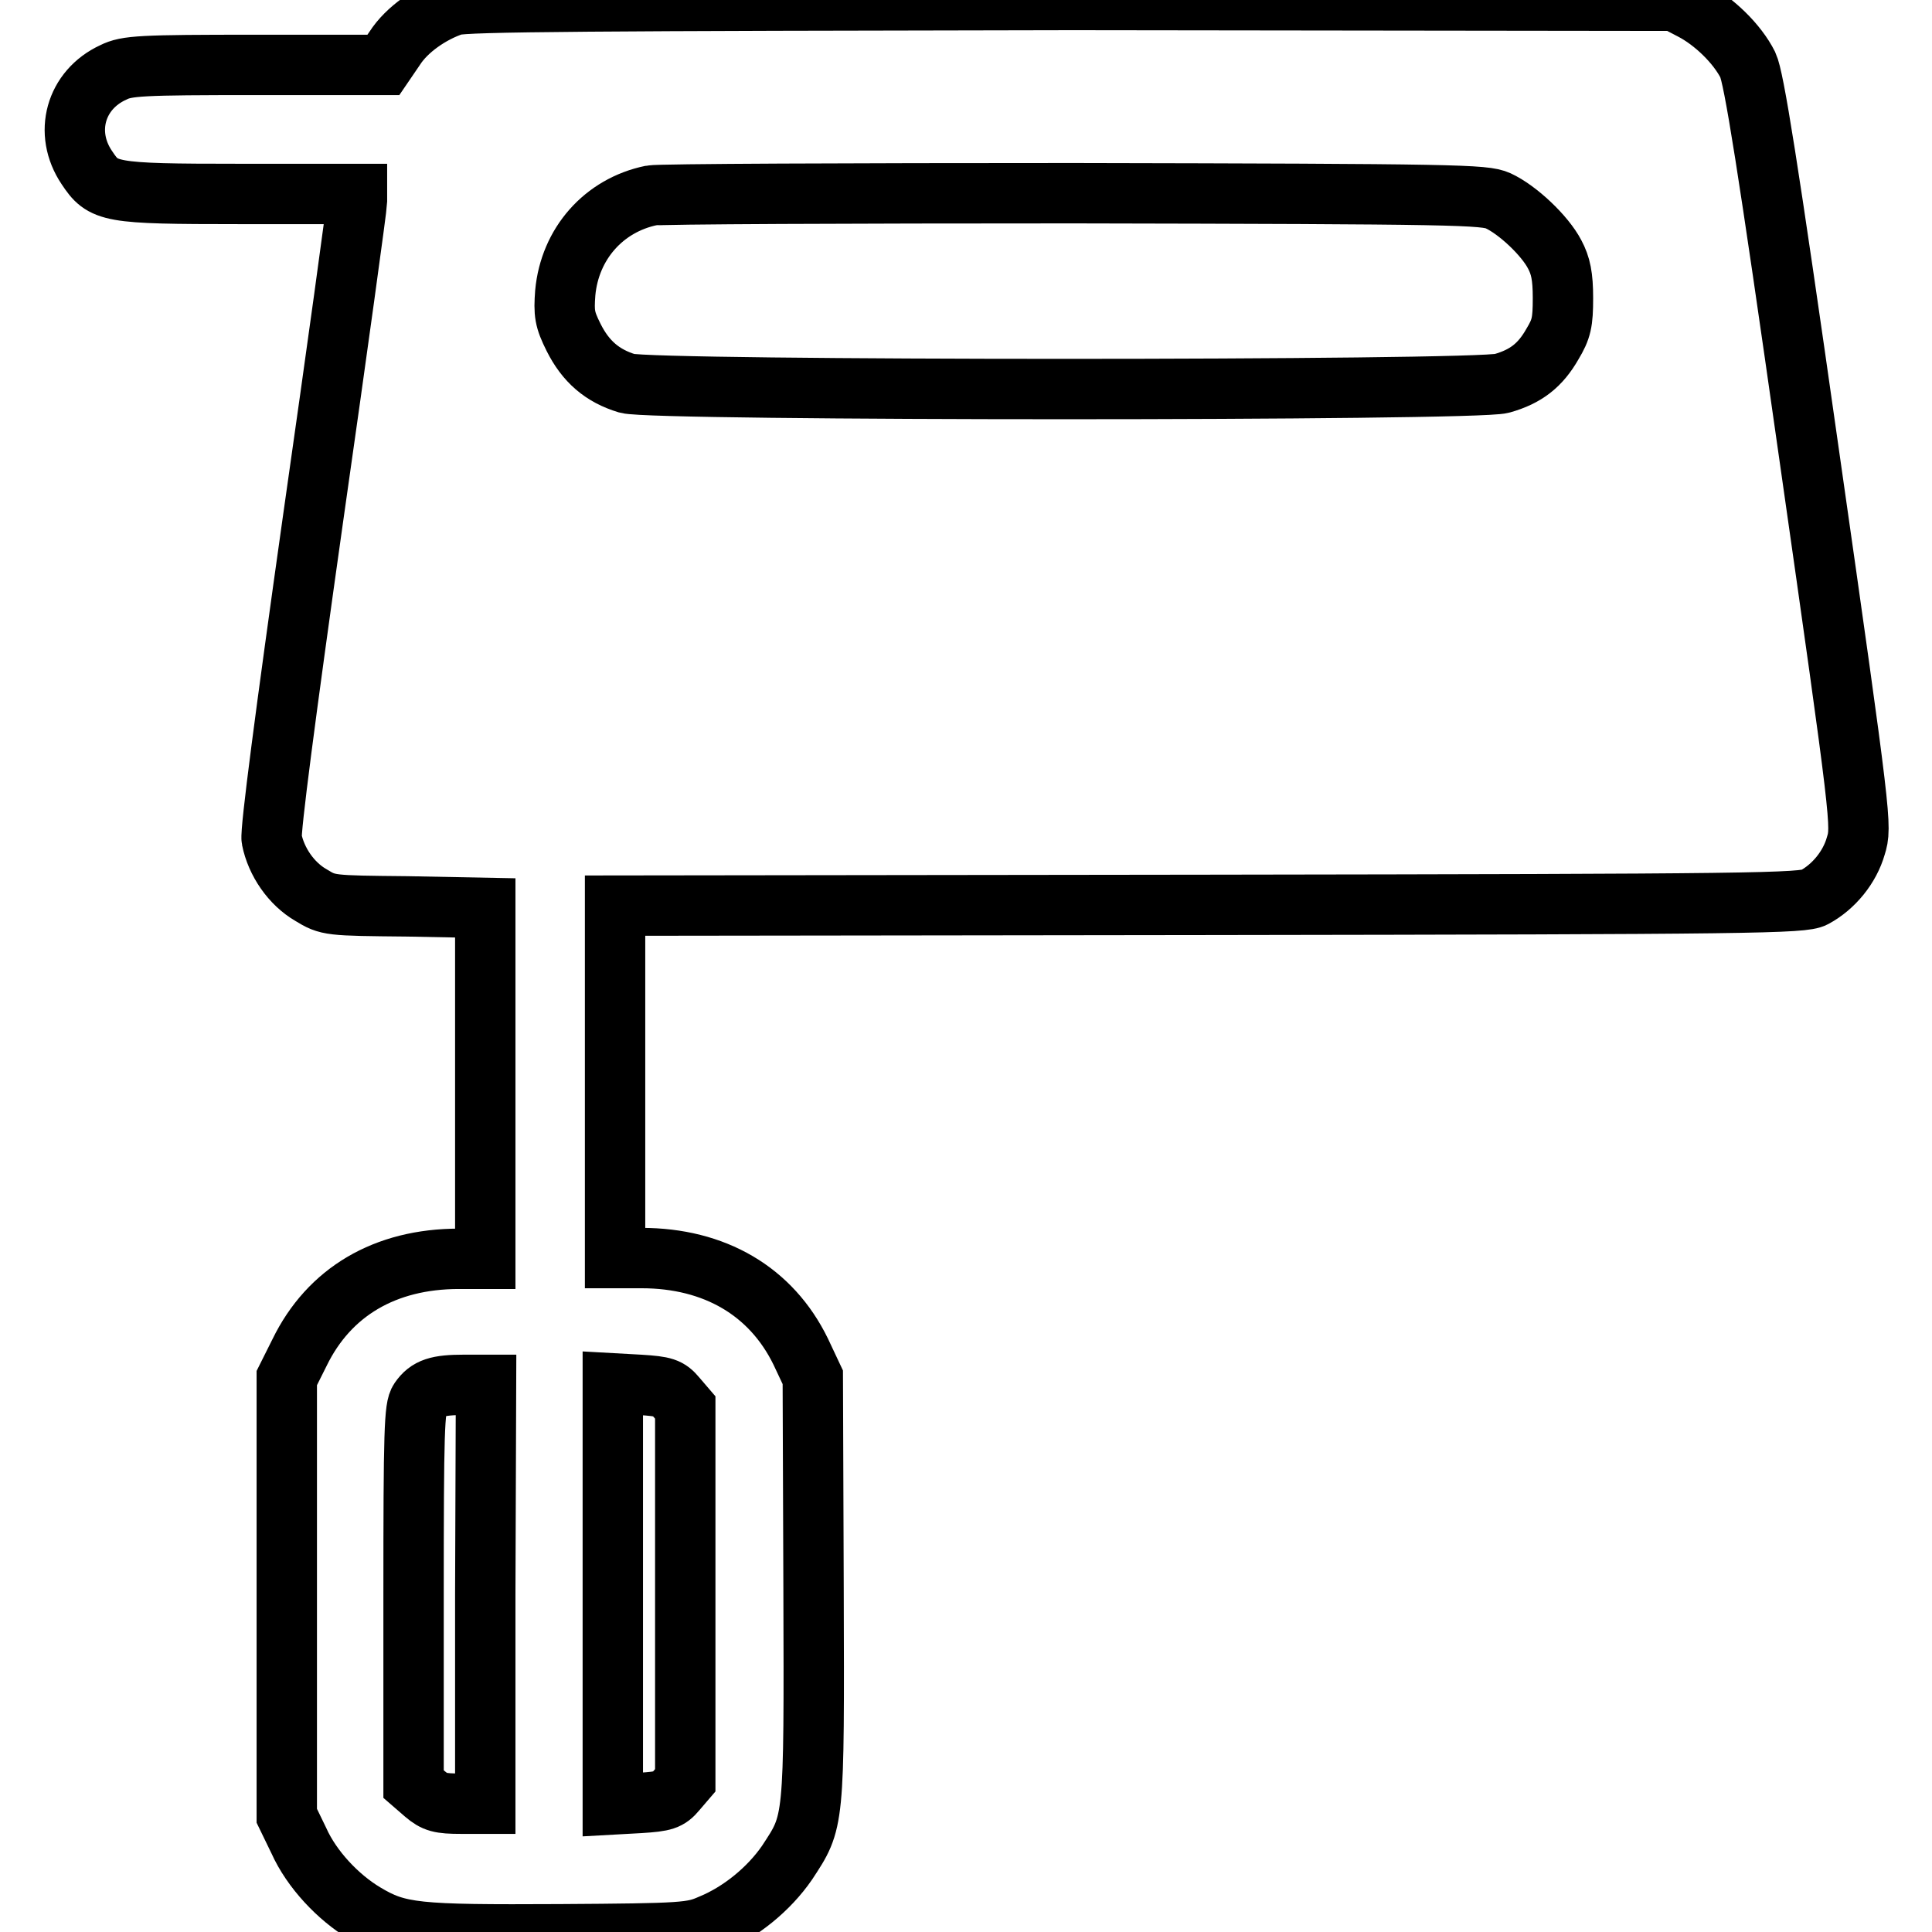
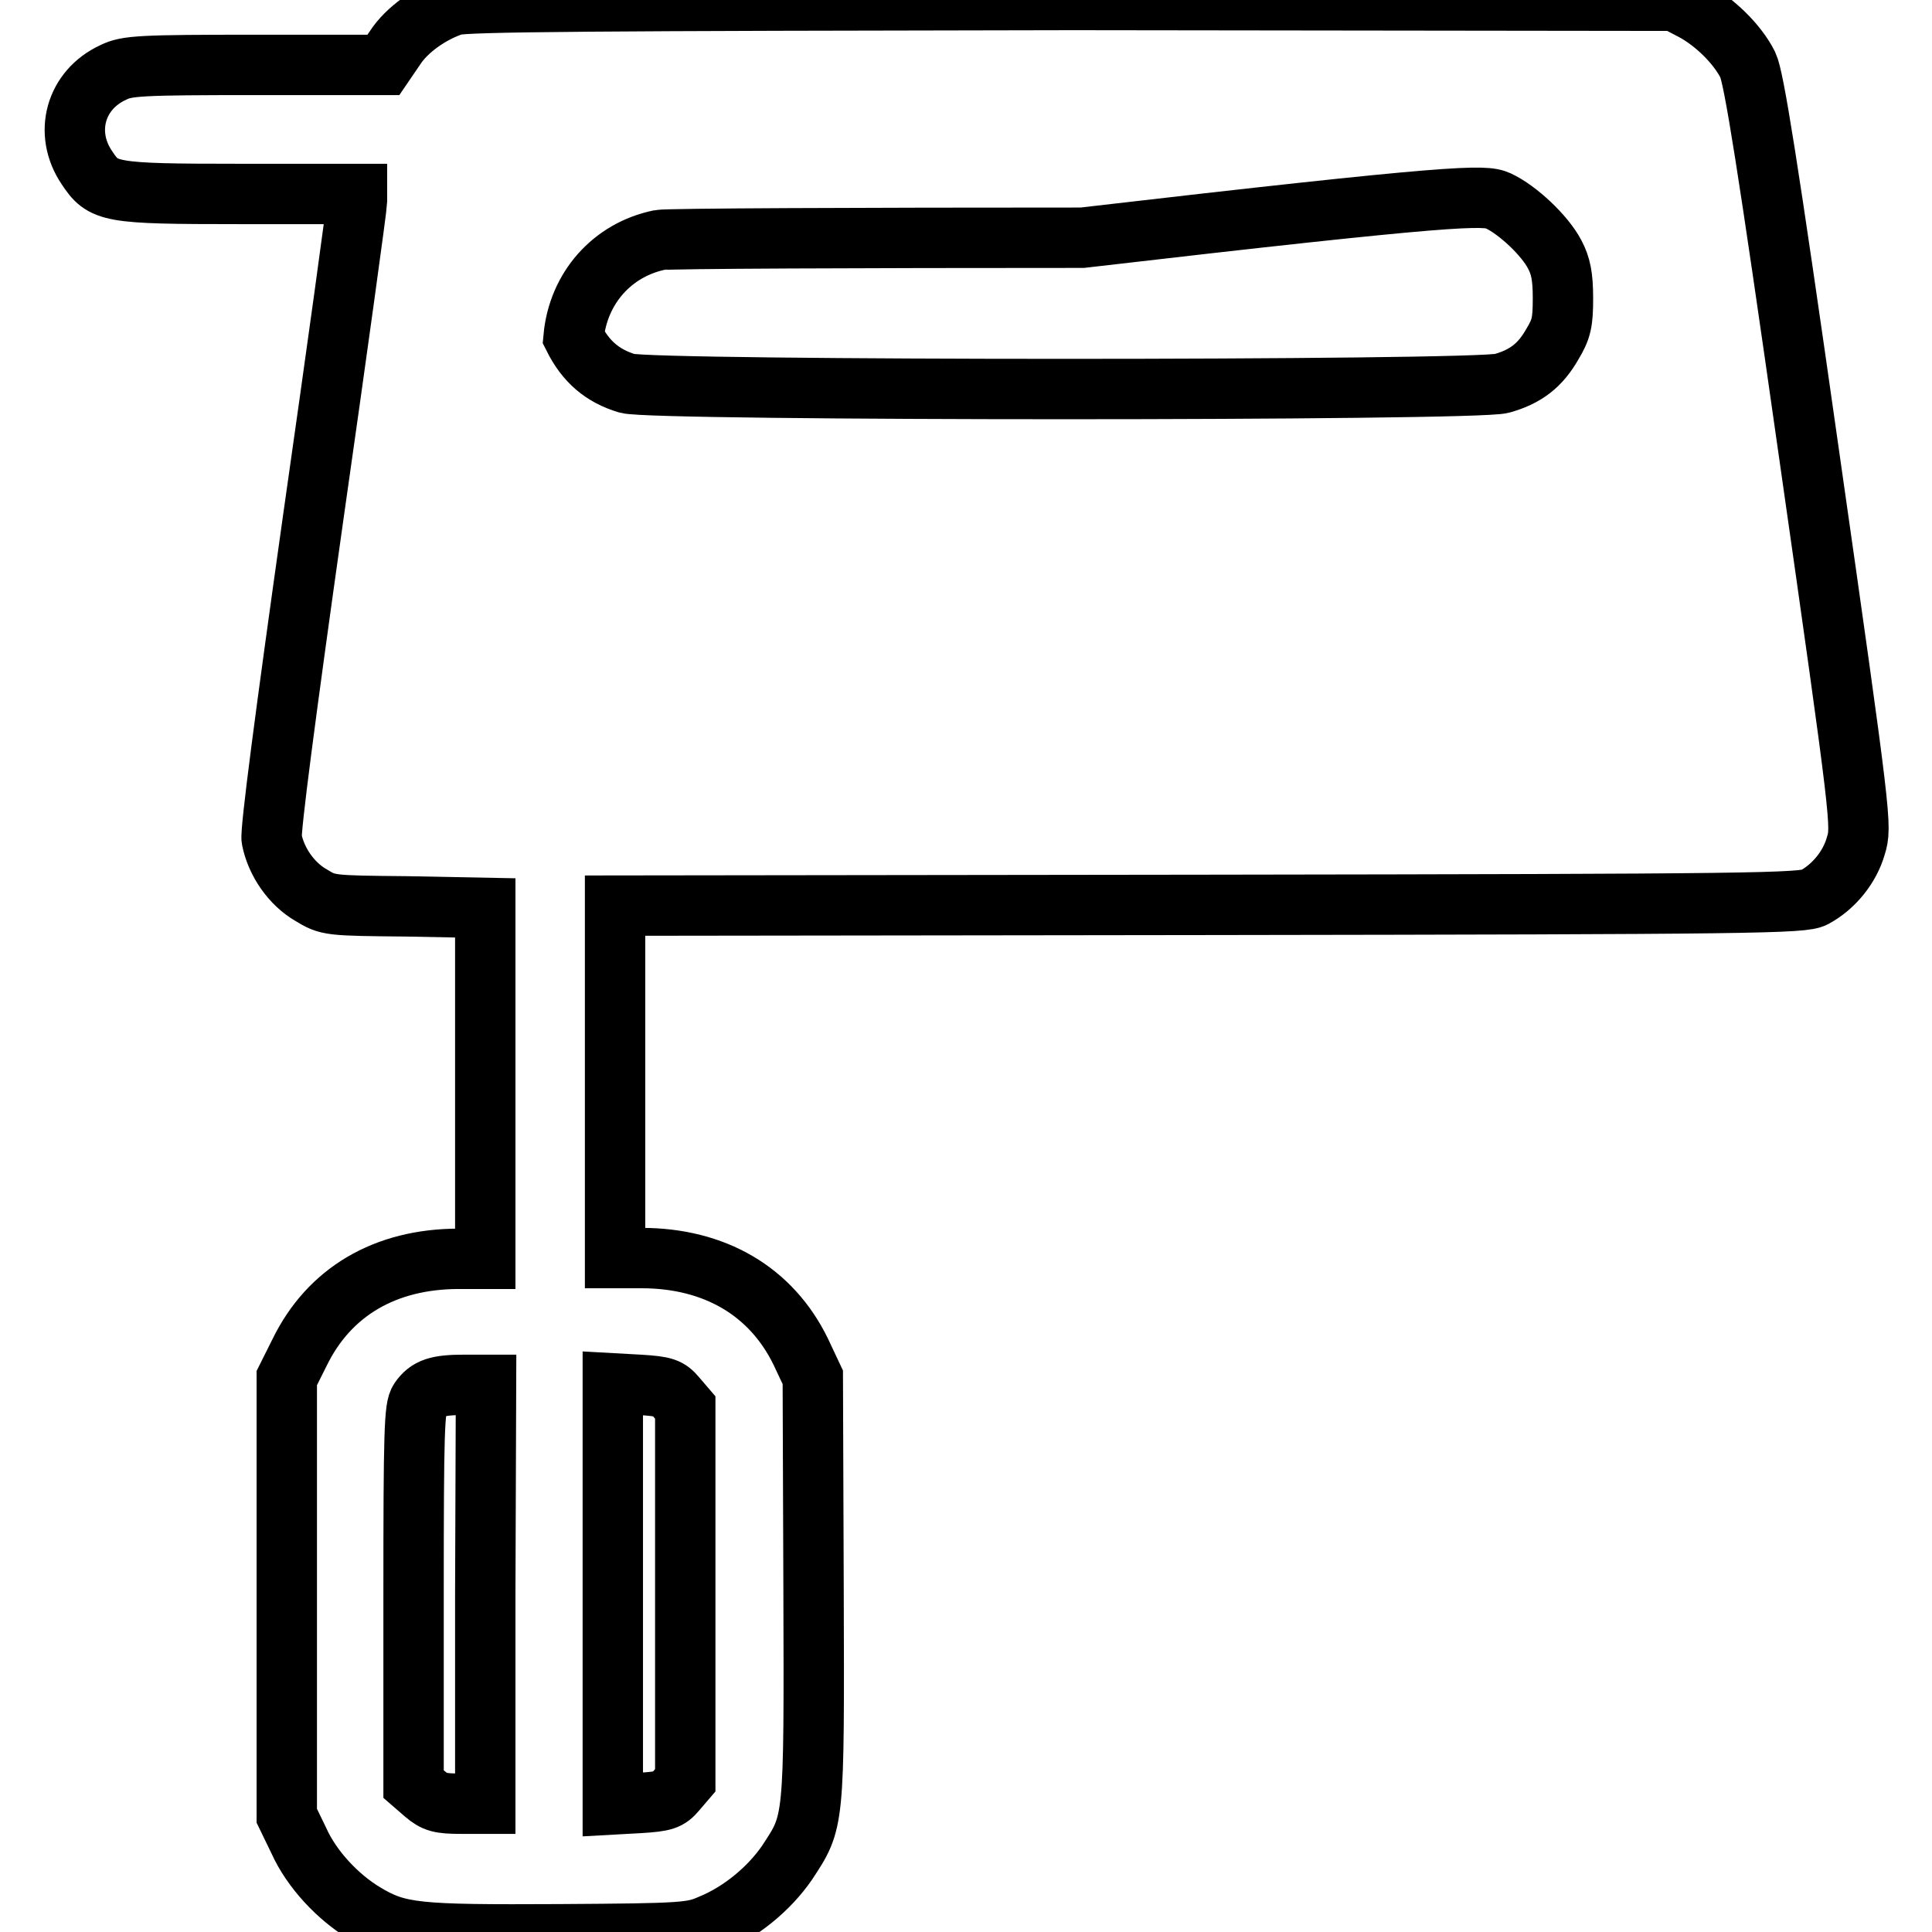
<svg xmlns="http://www.w3.org/2000/svg" version="1.1" x="0px" y="0px" viewBox="0 0 256 256" enable-background="new 0 0 256 256" xml:space="preserve">
  <g>
    <g>
      <g>
-         <path stroke-width="8" fill-opacity="0" stroke="#000000" d="M60.1,0.7c-3,1-6.2,3.2-7.8,5.7l-1.5,2.2H33.9c-15.3,0-17.1,0.1-18.9,1c-5,2.3-6.6,8-3.5,12.6c2.2,3.3,2.8,3.5,20.2,3.5h15.6v1c0,0.6-2.6,19.5-5.8,41.9c-3.7,26.2-5.7,41.5-5.5,42.6c0.6,3,2.6,5.9,5.2,7.4c2.3,1.4,2.4,1.4,12.8,1.5l10.3,0.2v23.3v23.2h-3.5c-9.8,0-17.2,4.4-21.1,12.4l-1.7,3.4v29v29l1.6,3.3c1.7,3.8,5.2,7.5,8.7,9.6c4.5,2.7,6.8,2.9,25.9,2.8c16.5-0.1,17.5-0.2,20-1.3c3.9-1.6,7.7-4.7,10.1-8.2c3.6-5.5,3.6-4.9,3.5-36.3l-0.1-28l-1.6-3.4c-3.9-8-11.4-12.4-21.1-12.4h-3.5v-23.3V120l78.7-0.1c72.5-0.1,78.7-0.2,80.2-1c2.6-1.4,4.7-4,5.5-6.8c0.8-2.6,0.8-3-6.2-52c-5.5-38.7-7.3-49.8-8.1-51.5c-1.4-2.8-4.5-5.8-7.4-7.3l-2.3-1.2l-79.8-0.1C78.9,0.1,61.7,0.2,60.1,0.7z M198.5,26.6c2.6,1.2,6.2,4.6,7.5,7.1c0.8,1.5,1.1,2.9,1.1,5.8c0,3.2-0.2,4.1-1.4,6.1c-1.6,2.8-3.5,4.3-6.7,5.2c-3.5,1-112.4,1-115.9,0c-3.3-1-5.5-2.9-7.1-6.1c-1.2-2.4-1.3-3.2-1.1-5.9c0.6-6.5,5.1-11.6,11.4-12.9c1-0.2,26.2-0.3,56-0.3C193.3,25.7,196.7,25.8,198.5,26.6z M64.3,211.2V239h-3.2c-2.8,0-3.5-0.2-4.8-1.3l-1.5-1.3v-24.9c0-22,0.1-25,0.8-26c1.1-1.6,2.4-2,5.9-2l2.9,0L64.3,211.2L64.3,211.2z M89.6,185.1l1.2,1.4v24.7v24.7l-1.2,1.4c-1,1.2-1.6,1.4-4.8,1.6l-3.6,0.2v-27.9v-27.9l3.6,0.2C88,183.7,88.6,183.9,89.6,185.1z" />
+         <path stroke-width="8" fill-opacity="0" stroke="#000000" d="M60.1,0.7c-3,1-6.2,3.2-7.8,5.7l-1.5,2.2H33.9c-15.3,0-17.1,0.1-18.9,1c-5,2.3-6.6,8-3.5,12.6c2.2,3.3,2.8,3.5,20.2,3.5h15.6v1c0,0.6-2.6,19.5-5.8,41.9c-3.7,26.2-5.7,41.5-5.5,42.6c0.6,3,2.6,5.9,5.2,7.4c2.3,1.4,2.4,1.4,12.8,1.5l10.3,0.2v23.3v23.2h-3.5c-9.8,0-17.2,4.4-21.1,12.4l-1.7,3.4v29v29l1.6,3.3c1.7,3.8,5.2,7.5,8.7,9.6c4.5,2.7,6.8,2.9,25.9,2.8c16.5-0.1,17.5-0.2,20-1.3c3.9-1.6,7.7-4.7,10.1-8.2c3.6-5.5,3.6-4.9,3.5-36.3l-0.1-28l-1.6-3.4c-3.9-8-11.4-12.4-21.1-12.4h-3.5v-23.3V120l78.7-0.1c72.5-0.1,78.7-0.2,80.2-1c2.6-1.4,4.7-4,5.5-6.8c0.8-2.6,0.8-3-6.2-52c-5.5-38.7-7.3-49.8-8.1-51.5c-1.4-2.8-4.5-5.8-7.4-7.3l-2.3-1.2l-79.8-0.1C78.9,0.1,61.7,0.2,60.1,0.7z M198.5,26.6c2.6,1.2,6.2,4.6,7.5,7.1c0.8,1.5,1.1,2.9,1.1,5.8c0,3.2-0.2,4.1-1.4,6.1c-1.6,2.8-3.5,4.3-6.7,5.2c-3.5,1-112.4,1-115.9,0c-3.3-1-5.5-2.9-7.1-6.1c0.6-6.5,5.1-11.6,11.4-12.9c1-0.2,26.2-0.3,56-0.3C193.3,25.7,196.7,25.8,198.5,26.6z M64.3,211.2V239h-3.2c-2.8,0-3.5-0.2-4.8-1.3l-1.5-1.3v-24.9c0-22,0.1-25,0.8-26c1.1-1.6,2.4-2,5.9-2l2.9,0L64.3,211.2L64.3,211.2z M89.6,185.1l1.2,1.4v24.7v24.7l-1.2,1.4c-1,1.2-1.6,1.4-4.8,1.6l-3.6,0.2v-27.9v-27.9l3.6,0.2C88,183.7,88.6,183.9,89.6,185.1z" />
      </g>
    </g>
  </g>
</svg>